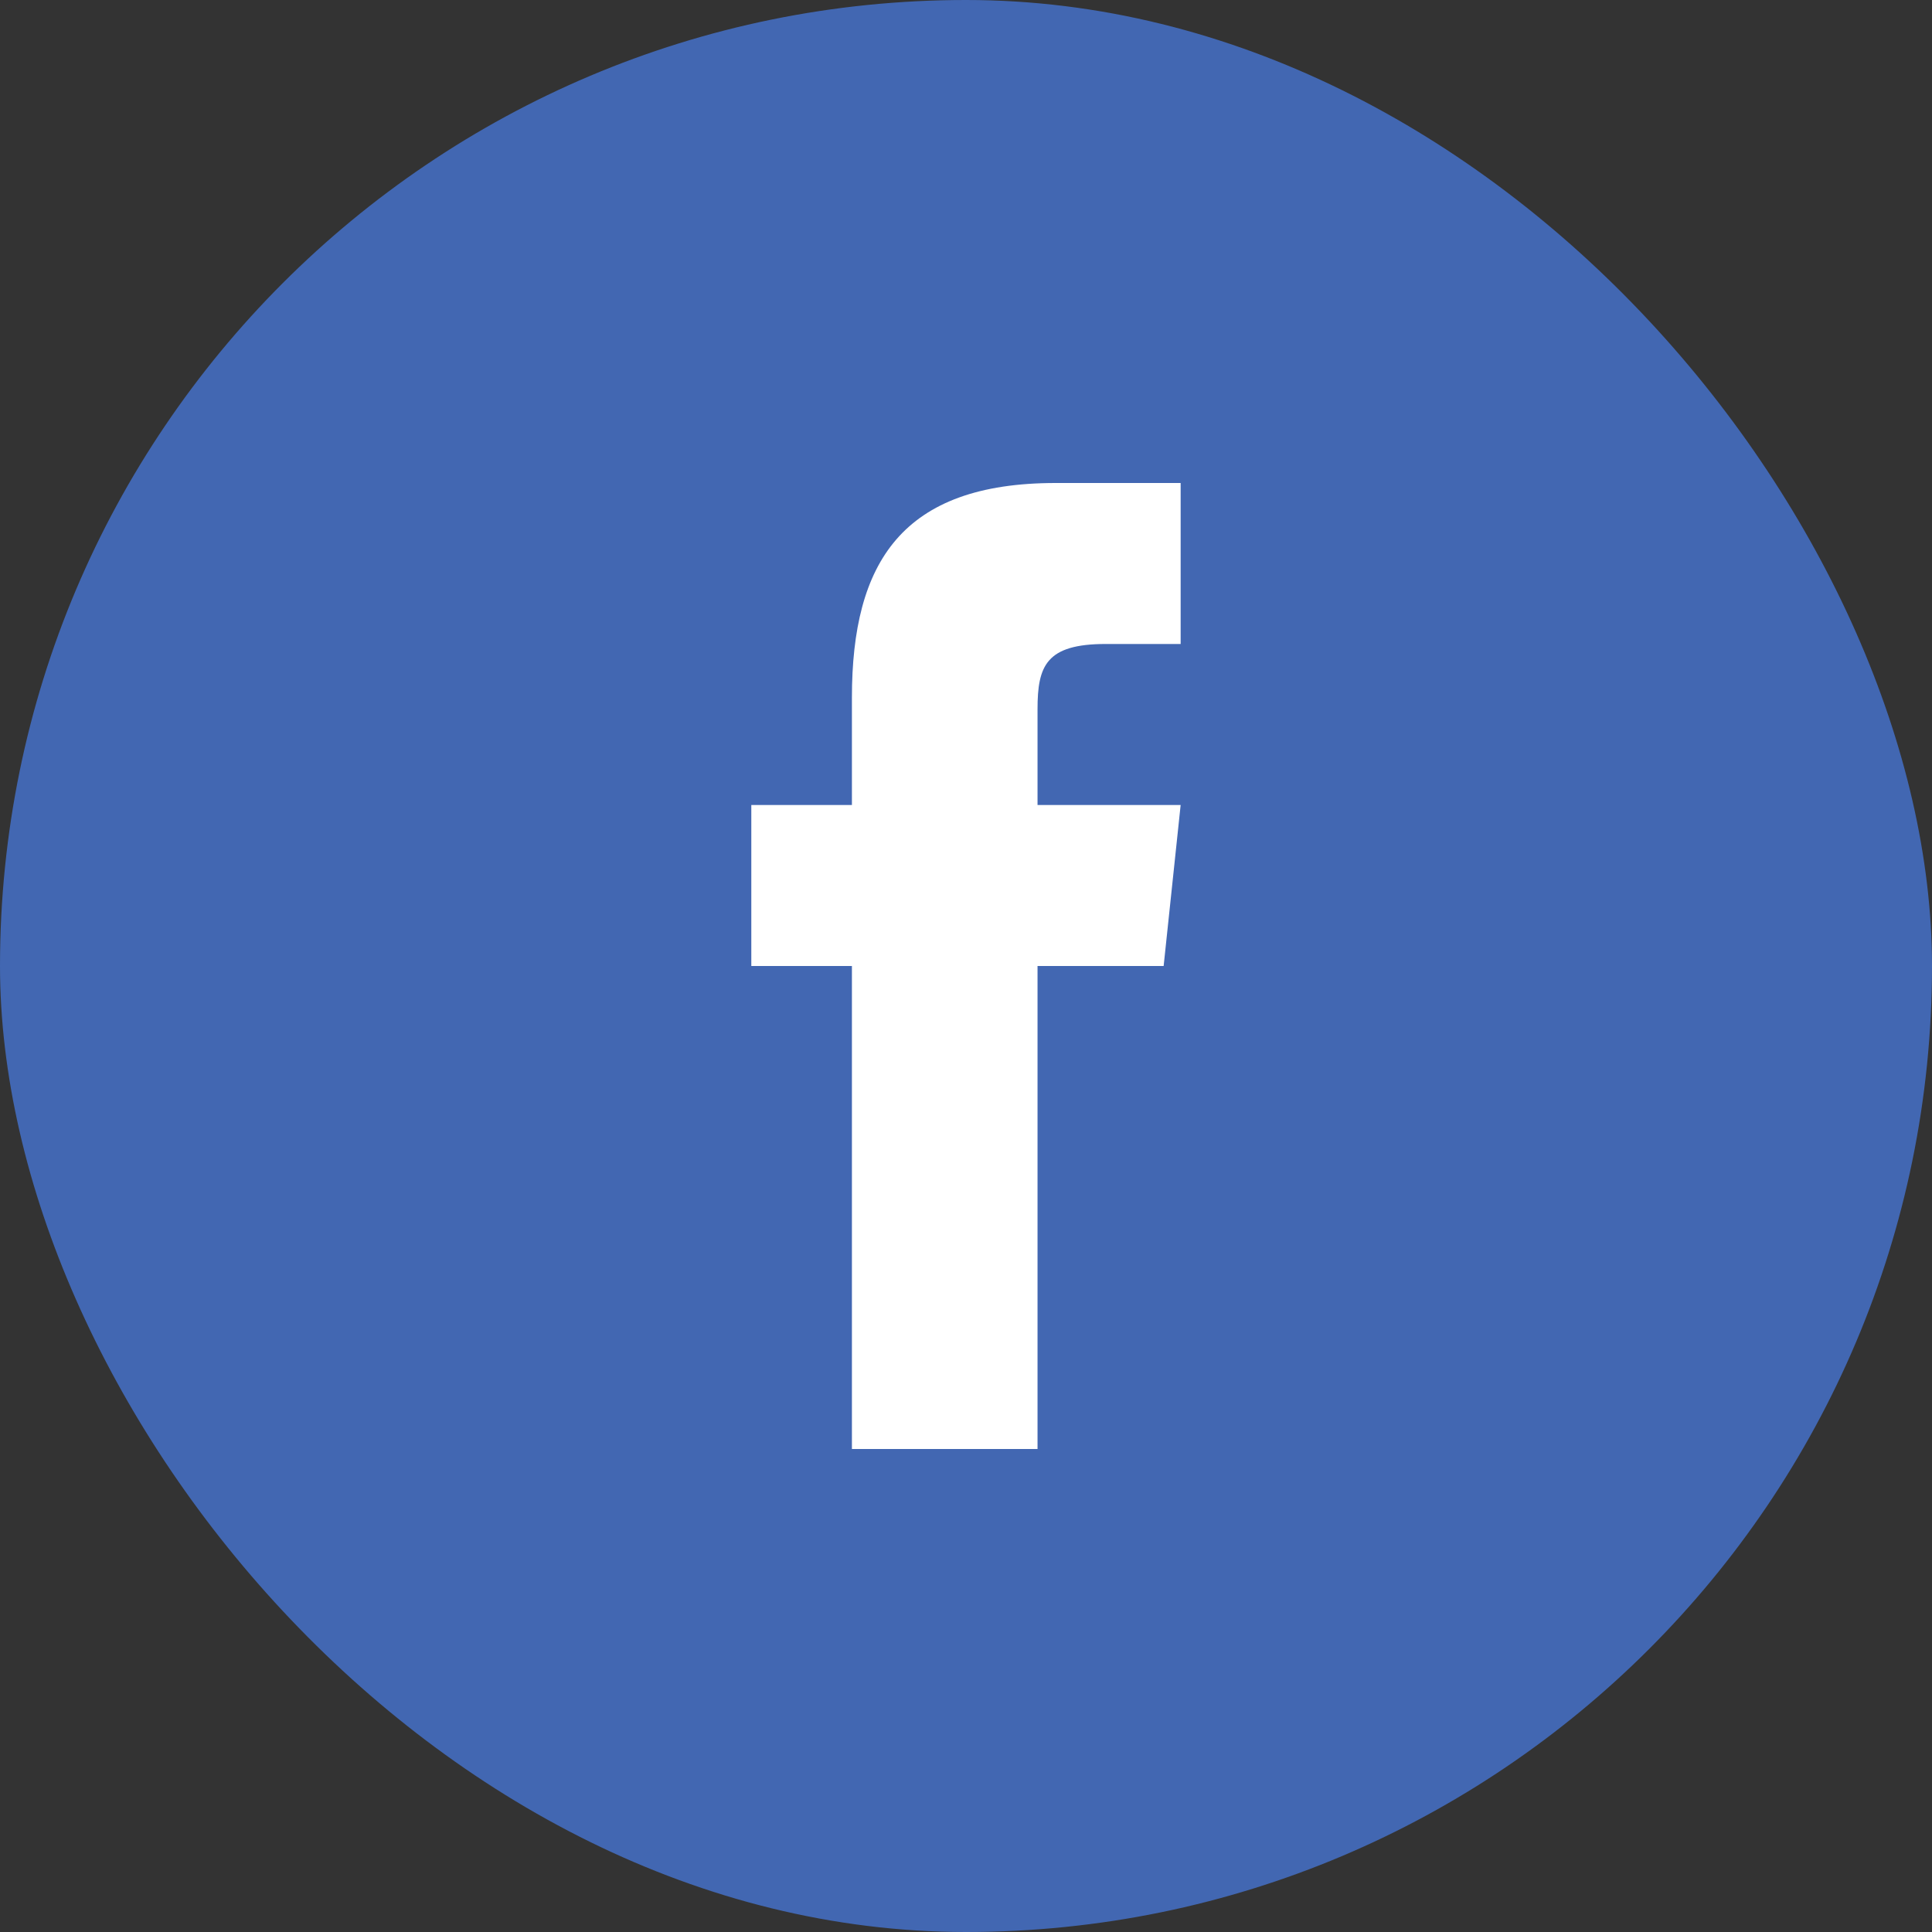
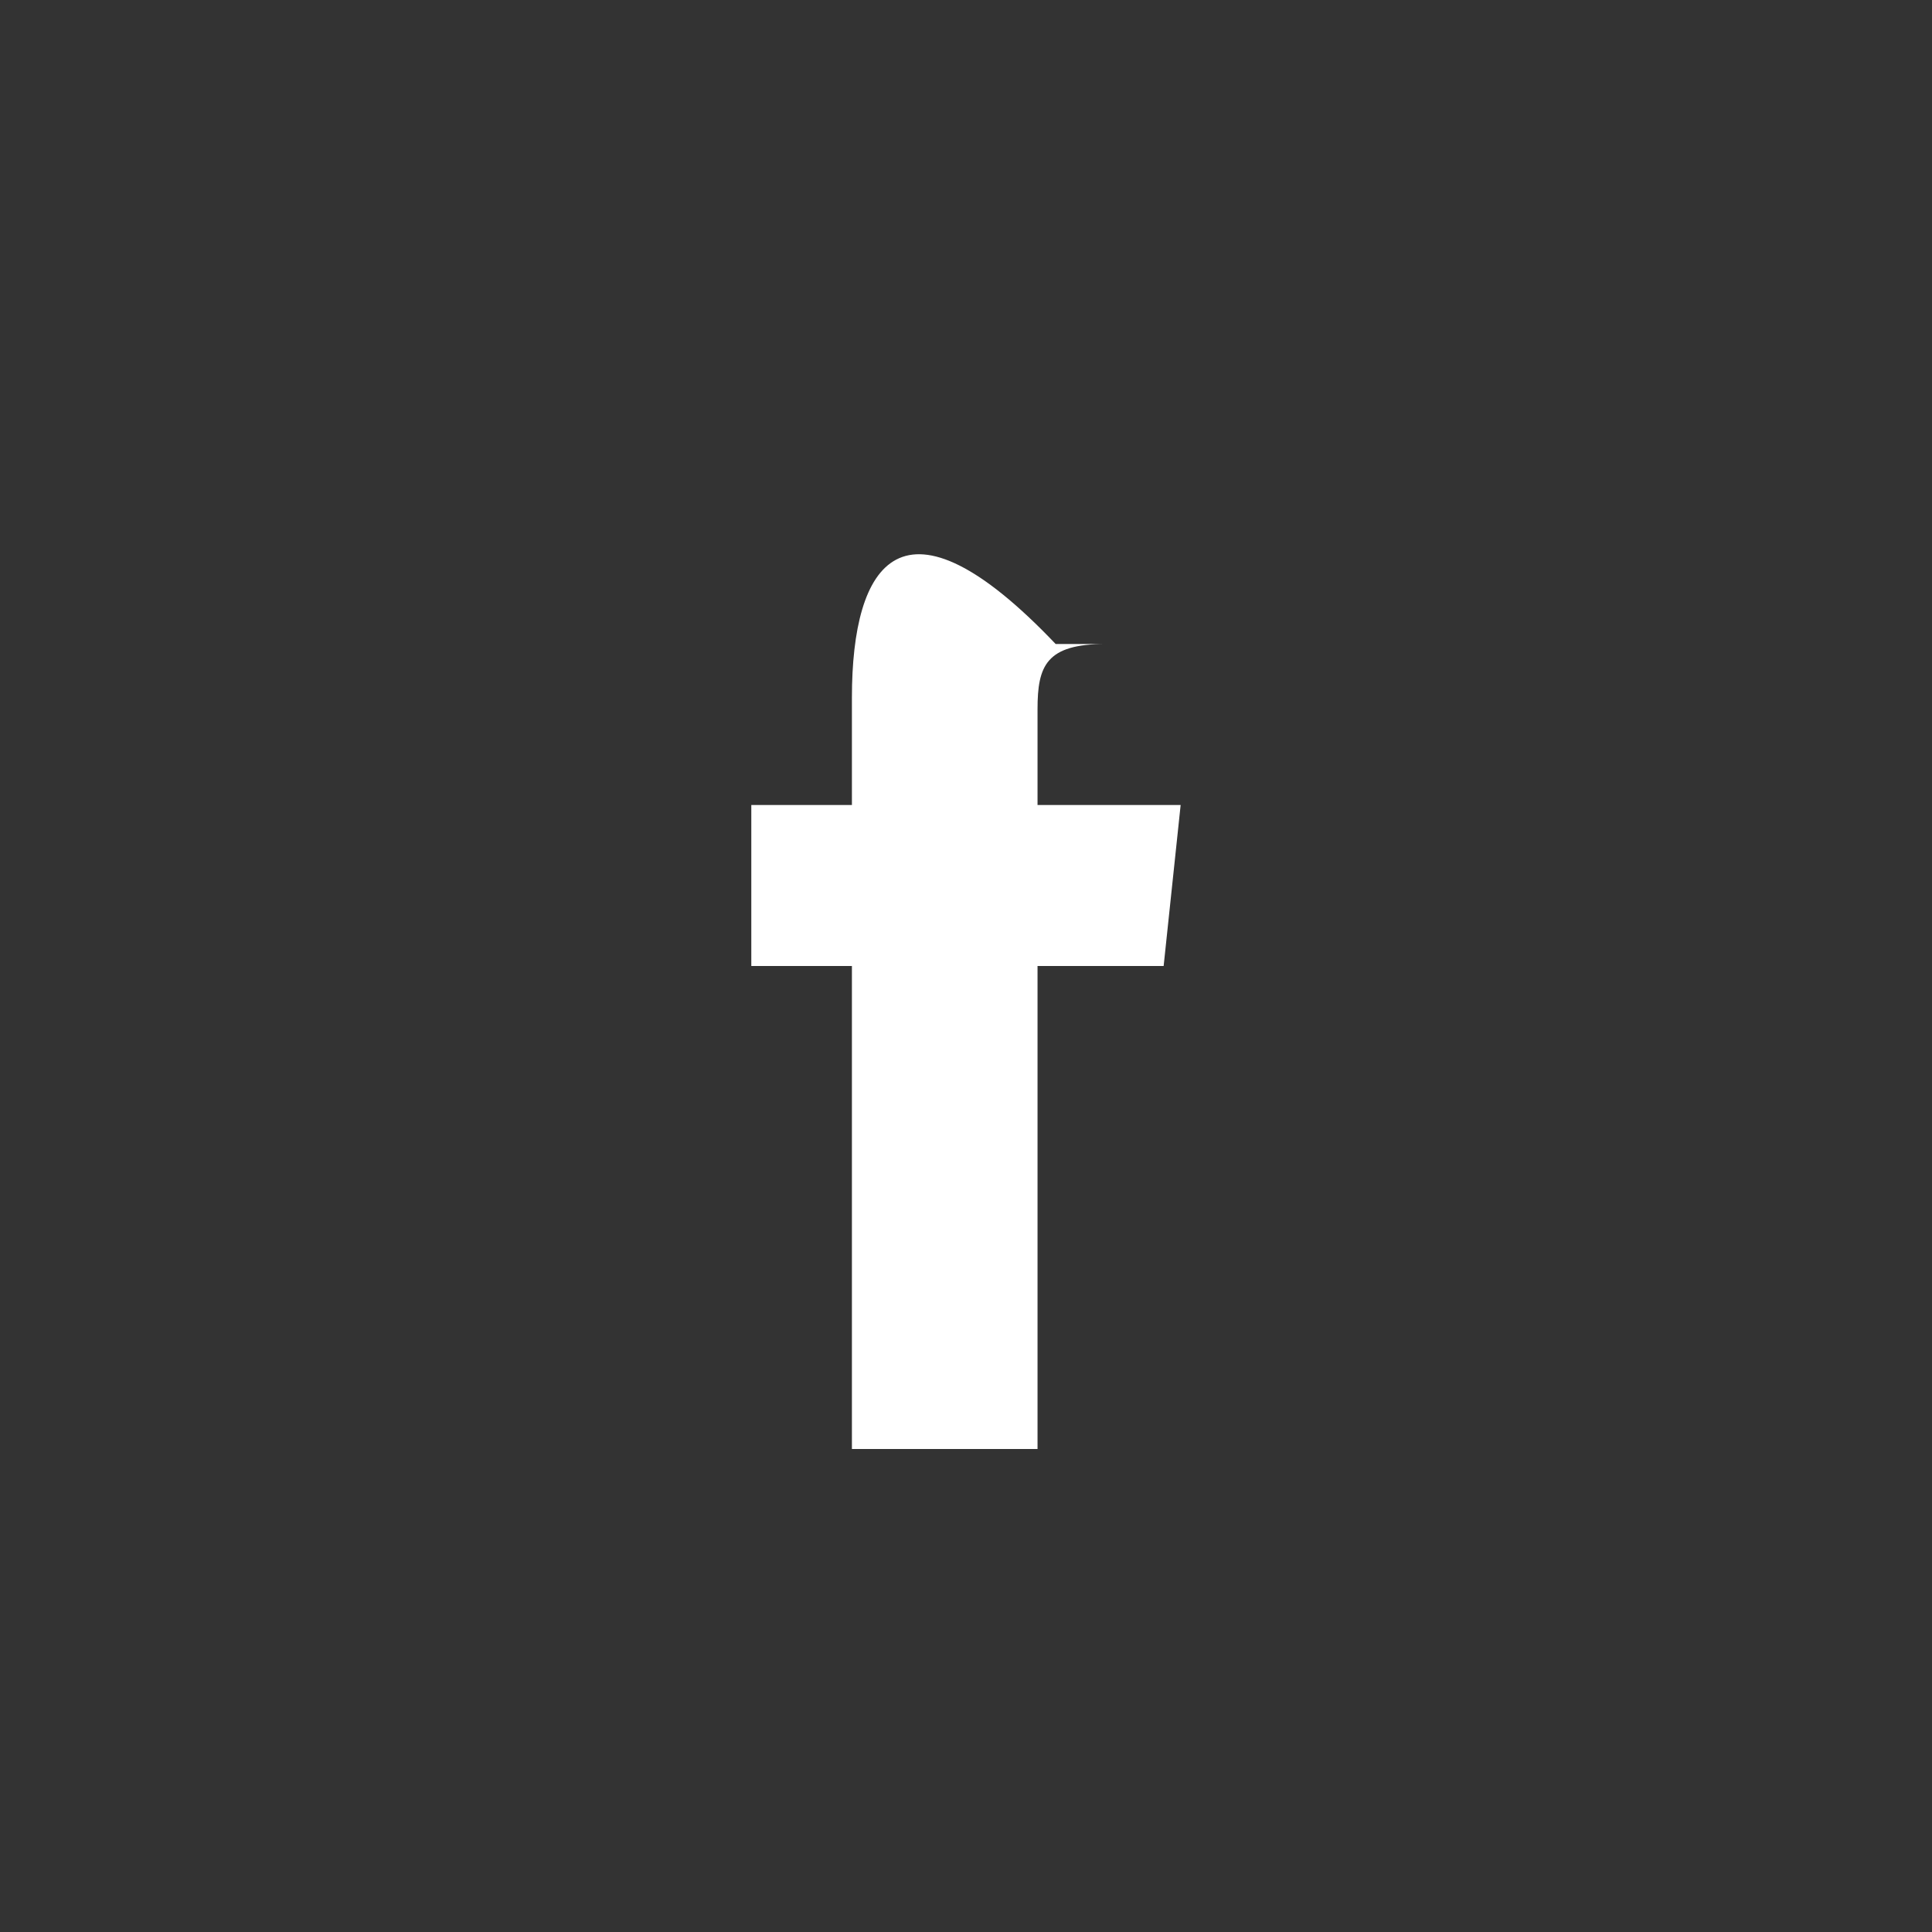
<svg xmlns="http://www.w3.org/2000/svg" width="40" height="40" viewBox="0 0 40 40" fill="none">
  <rect x="0" y="0" width="40" height="40" fill="#333333" stroke="none" />
-   <rect width="40" height="40" rx="20" fill="#4267B2" />
-   <path d="M21.481 16.667V14.682C21.481 13.787 21.657 13.333 22.893 13.333H24.444V10H21.856C18.684 10 17.638 11.635 17.638 14.443V16.667H15.555V20H17.638V30H21.481V20H24.092L24.444 16.667H21.481Z" fill="white" />
+   <path d="M21.481 16.667V14.682C21.481 13.787 21.657 13.333 22.893 13.333H24.444H21.856C18.684 10 17.638 11.635 17.638 14.443V16.667H15.555V20H17.638V30H21.481V20H24.092L24.444 16.667H21.481Z" fill="white" />
</svg>